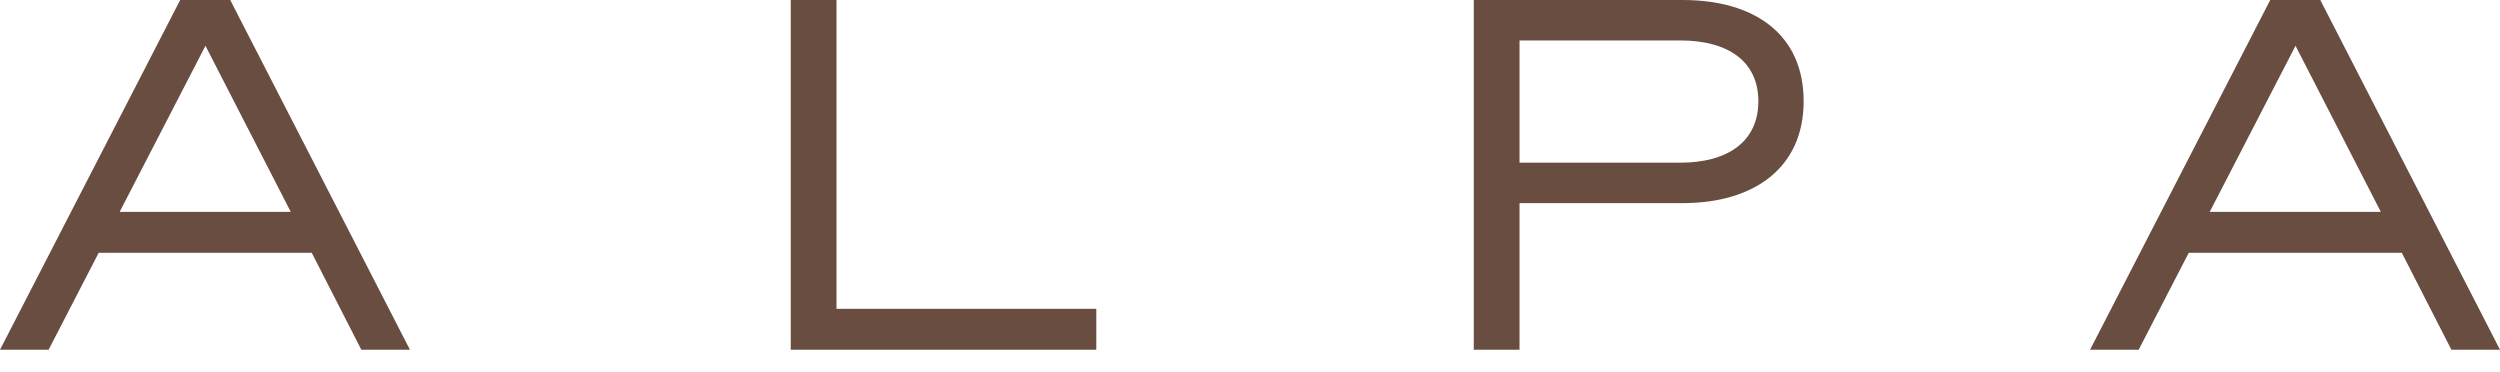
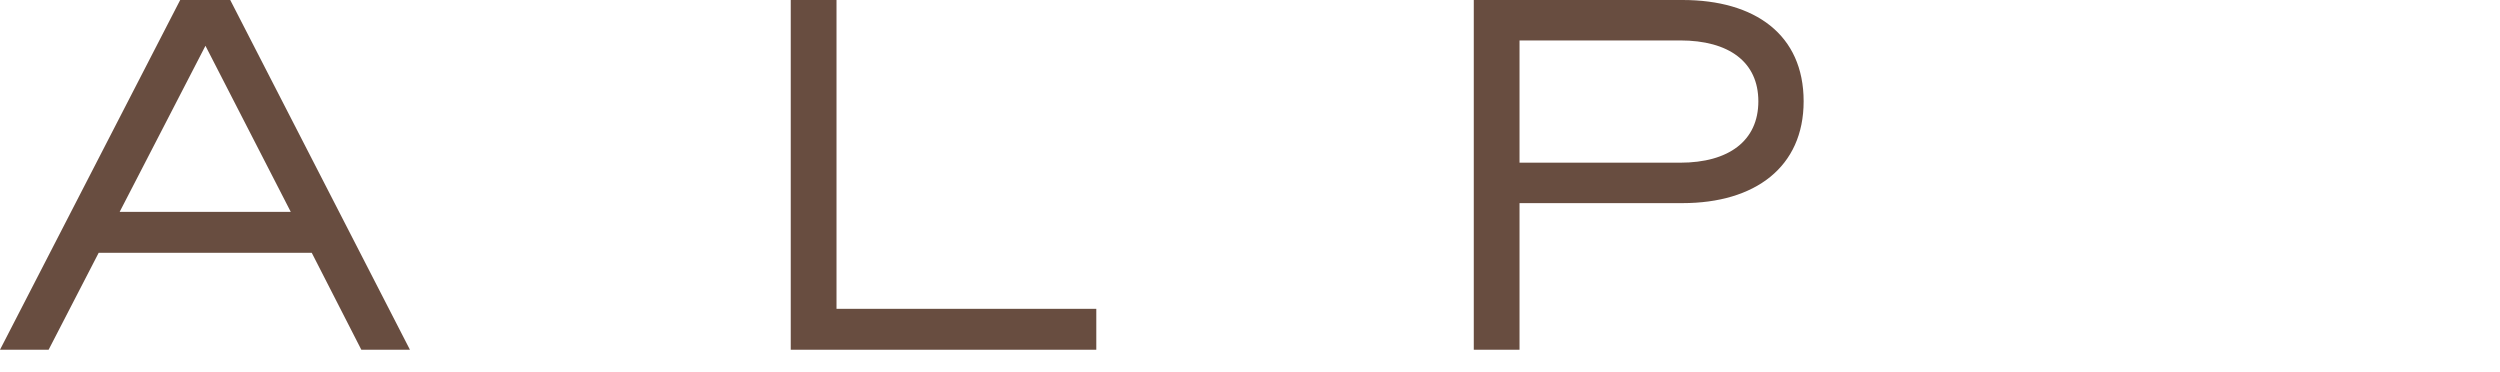
<svg xmlns="http://www.w3.org/2000/svg" class="nav-logo" viewBox="0 0 121 18" fill="none">
  <path d="M11.143 0L19.841 16.927H17.488L15.089 12.236H4.776L2.353 16.927H0L8.721 0H11.143ZM5.791 10.255H14.073L9.944 2.216L5.791 10.255Z" fill="#684D40" />
  <path d="M38.272 0H40.487V14.947H53.061V16.927H38.272V0Z" fill="#684D40" />
  <path d="M73.545 16.927H71.331V0H81.436C84.942 0 87.296 1.674 87.296 4.904C87.296 8.087 84.942 9.831 81.436 9.831H73.545V16.927ZM81.32 7.874C83.674 7.874 85.104 6.813 85.104 4.904C85.104 2.994 83.674 1.957 81.32 1.957H73.545V7.874H81.32Z" fill="#684D40" />
-   <path d="M112.302 0L121 16.927H118.647L116.248 12.236H105.935L103.512 16.927H101.159L109.88 0H112.302ZM106.95 10.255H115.232L111.103 2.216L106.95 10.255Z" fill="#684D40" />
</svg>